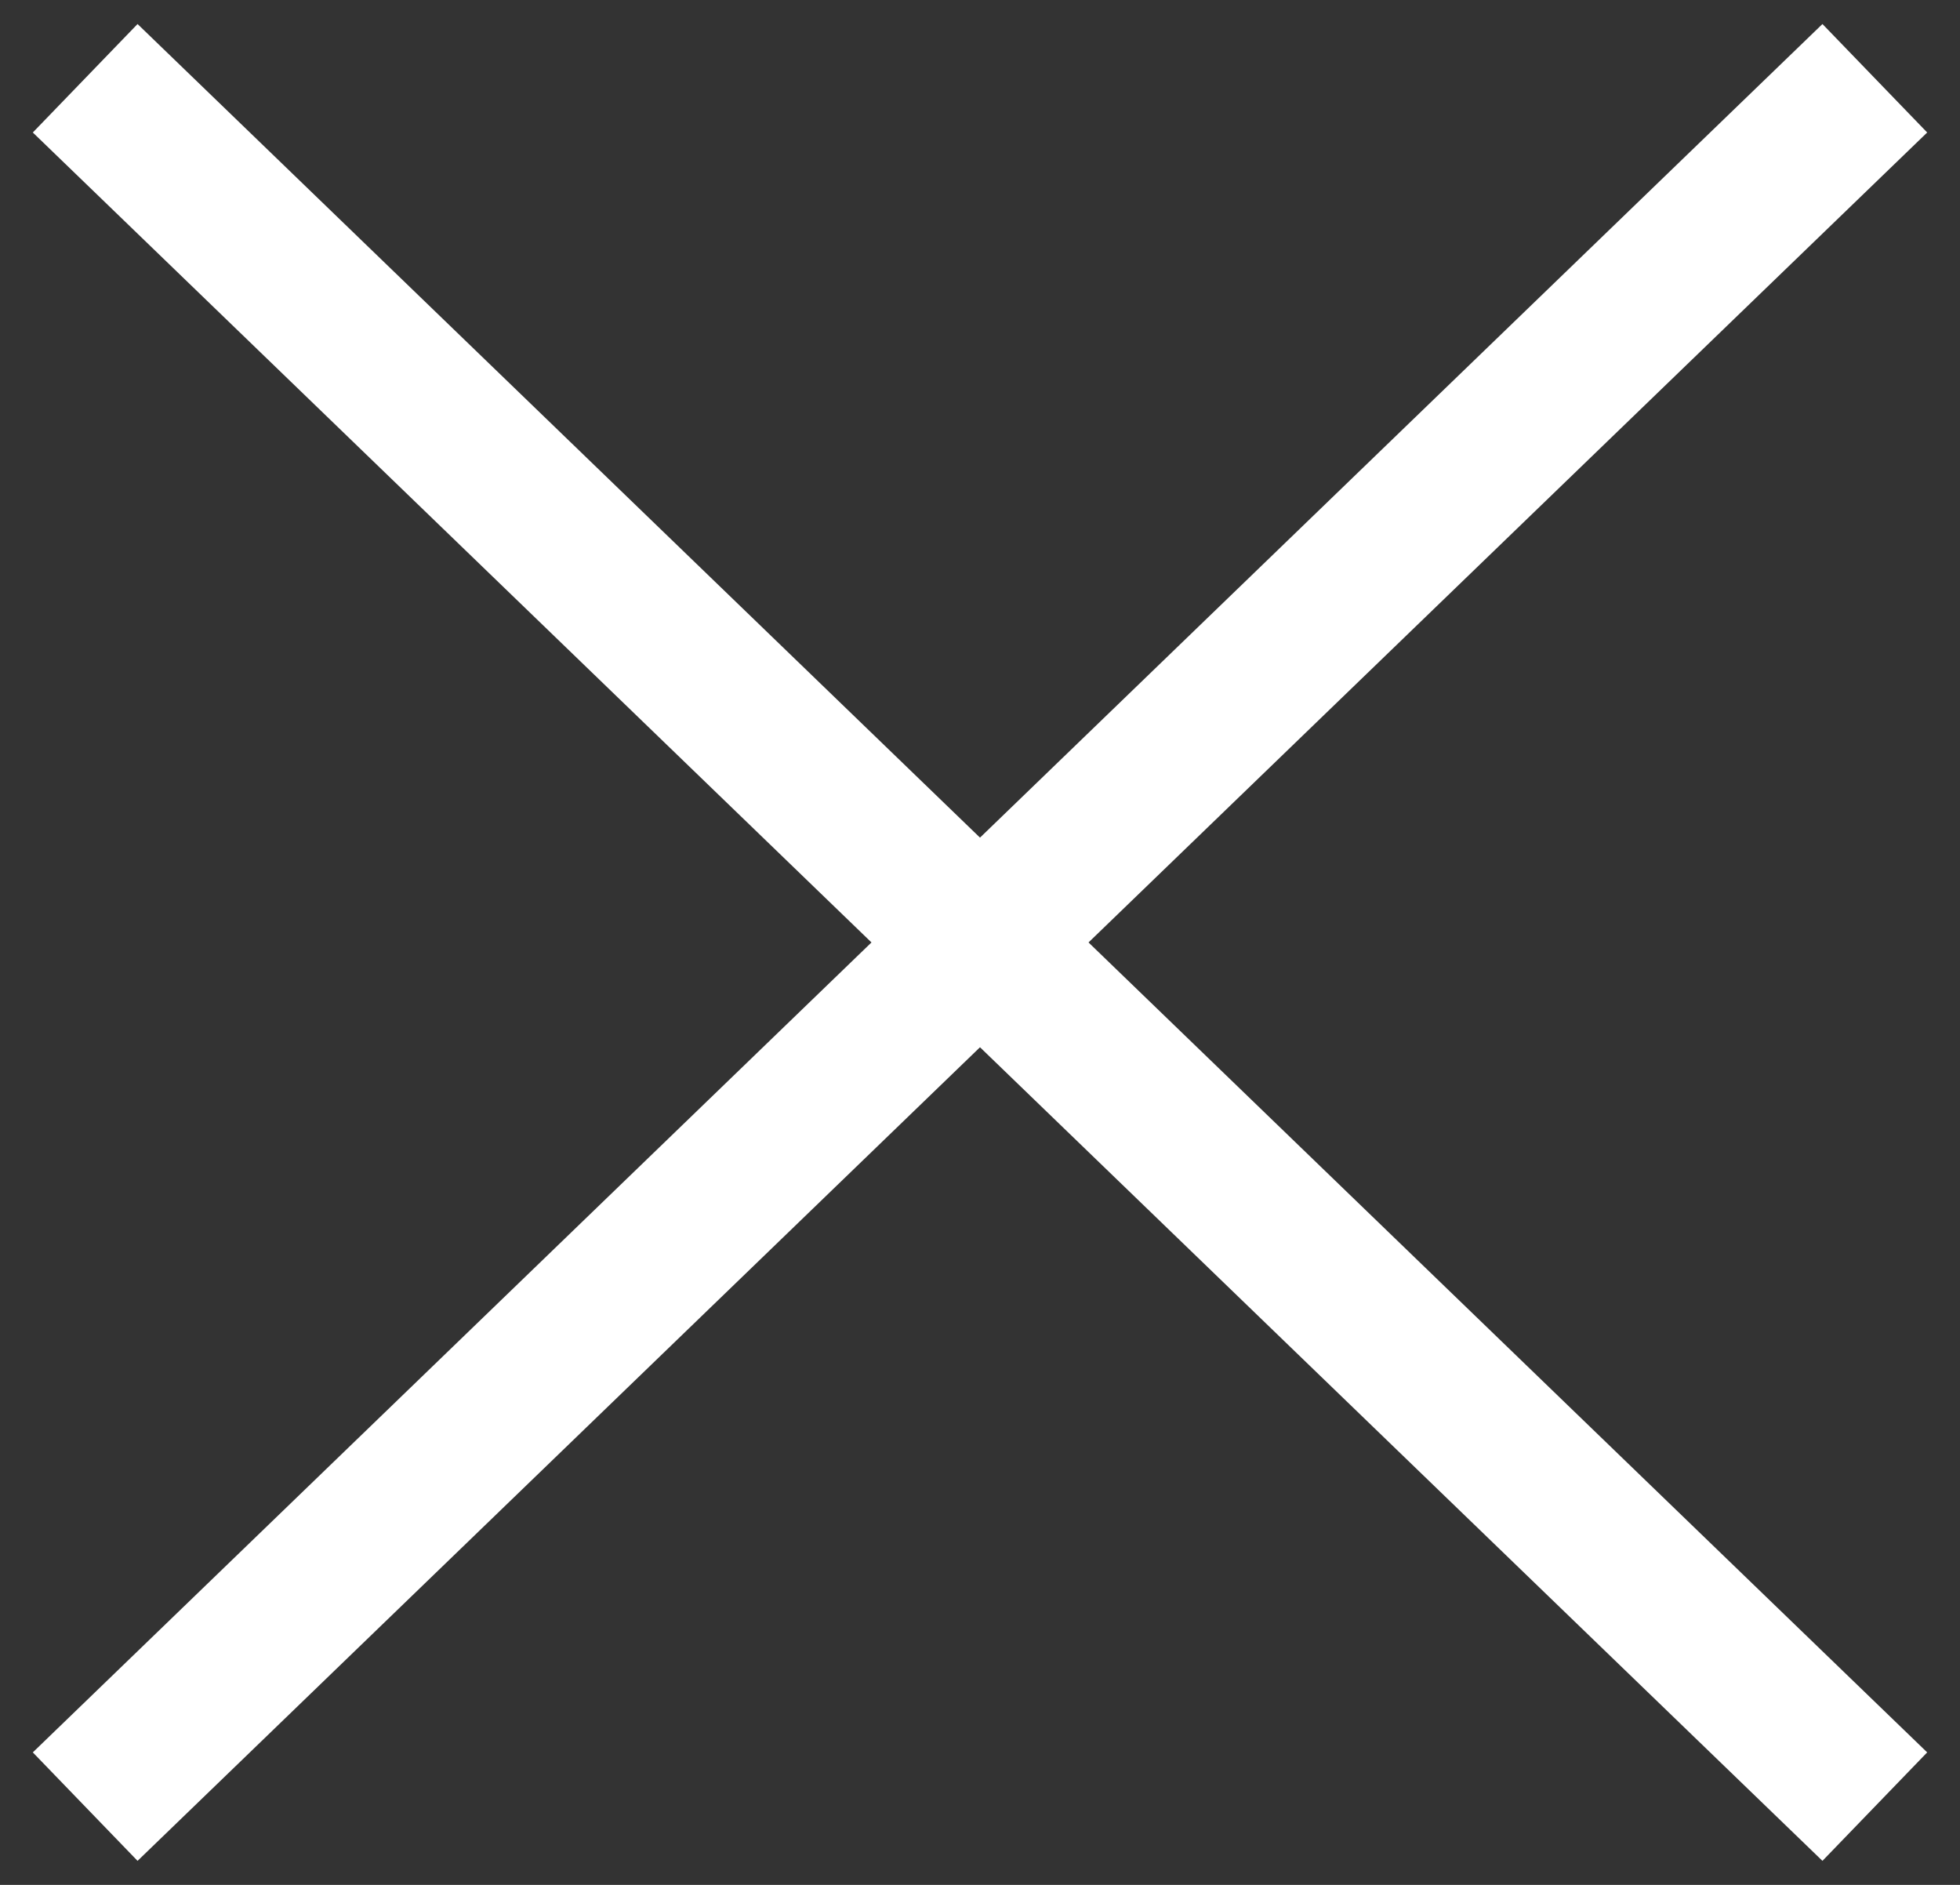
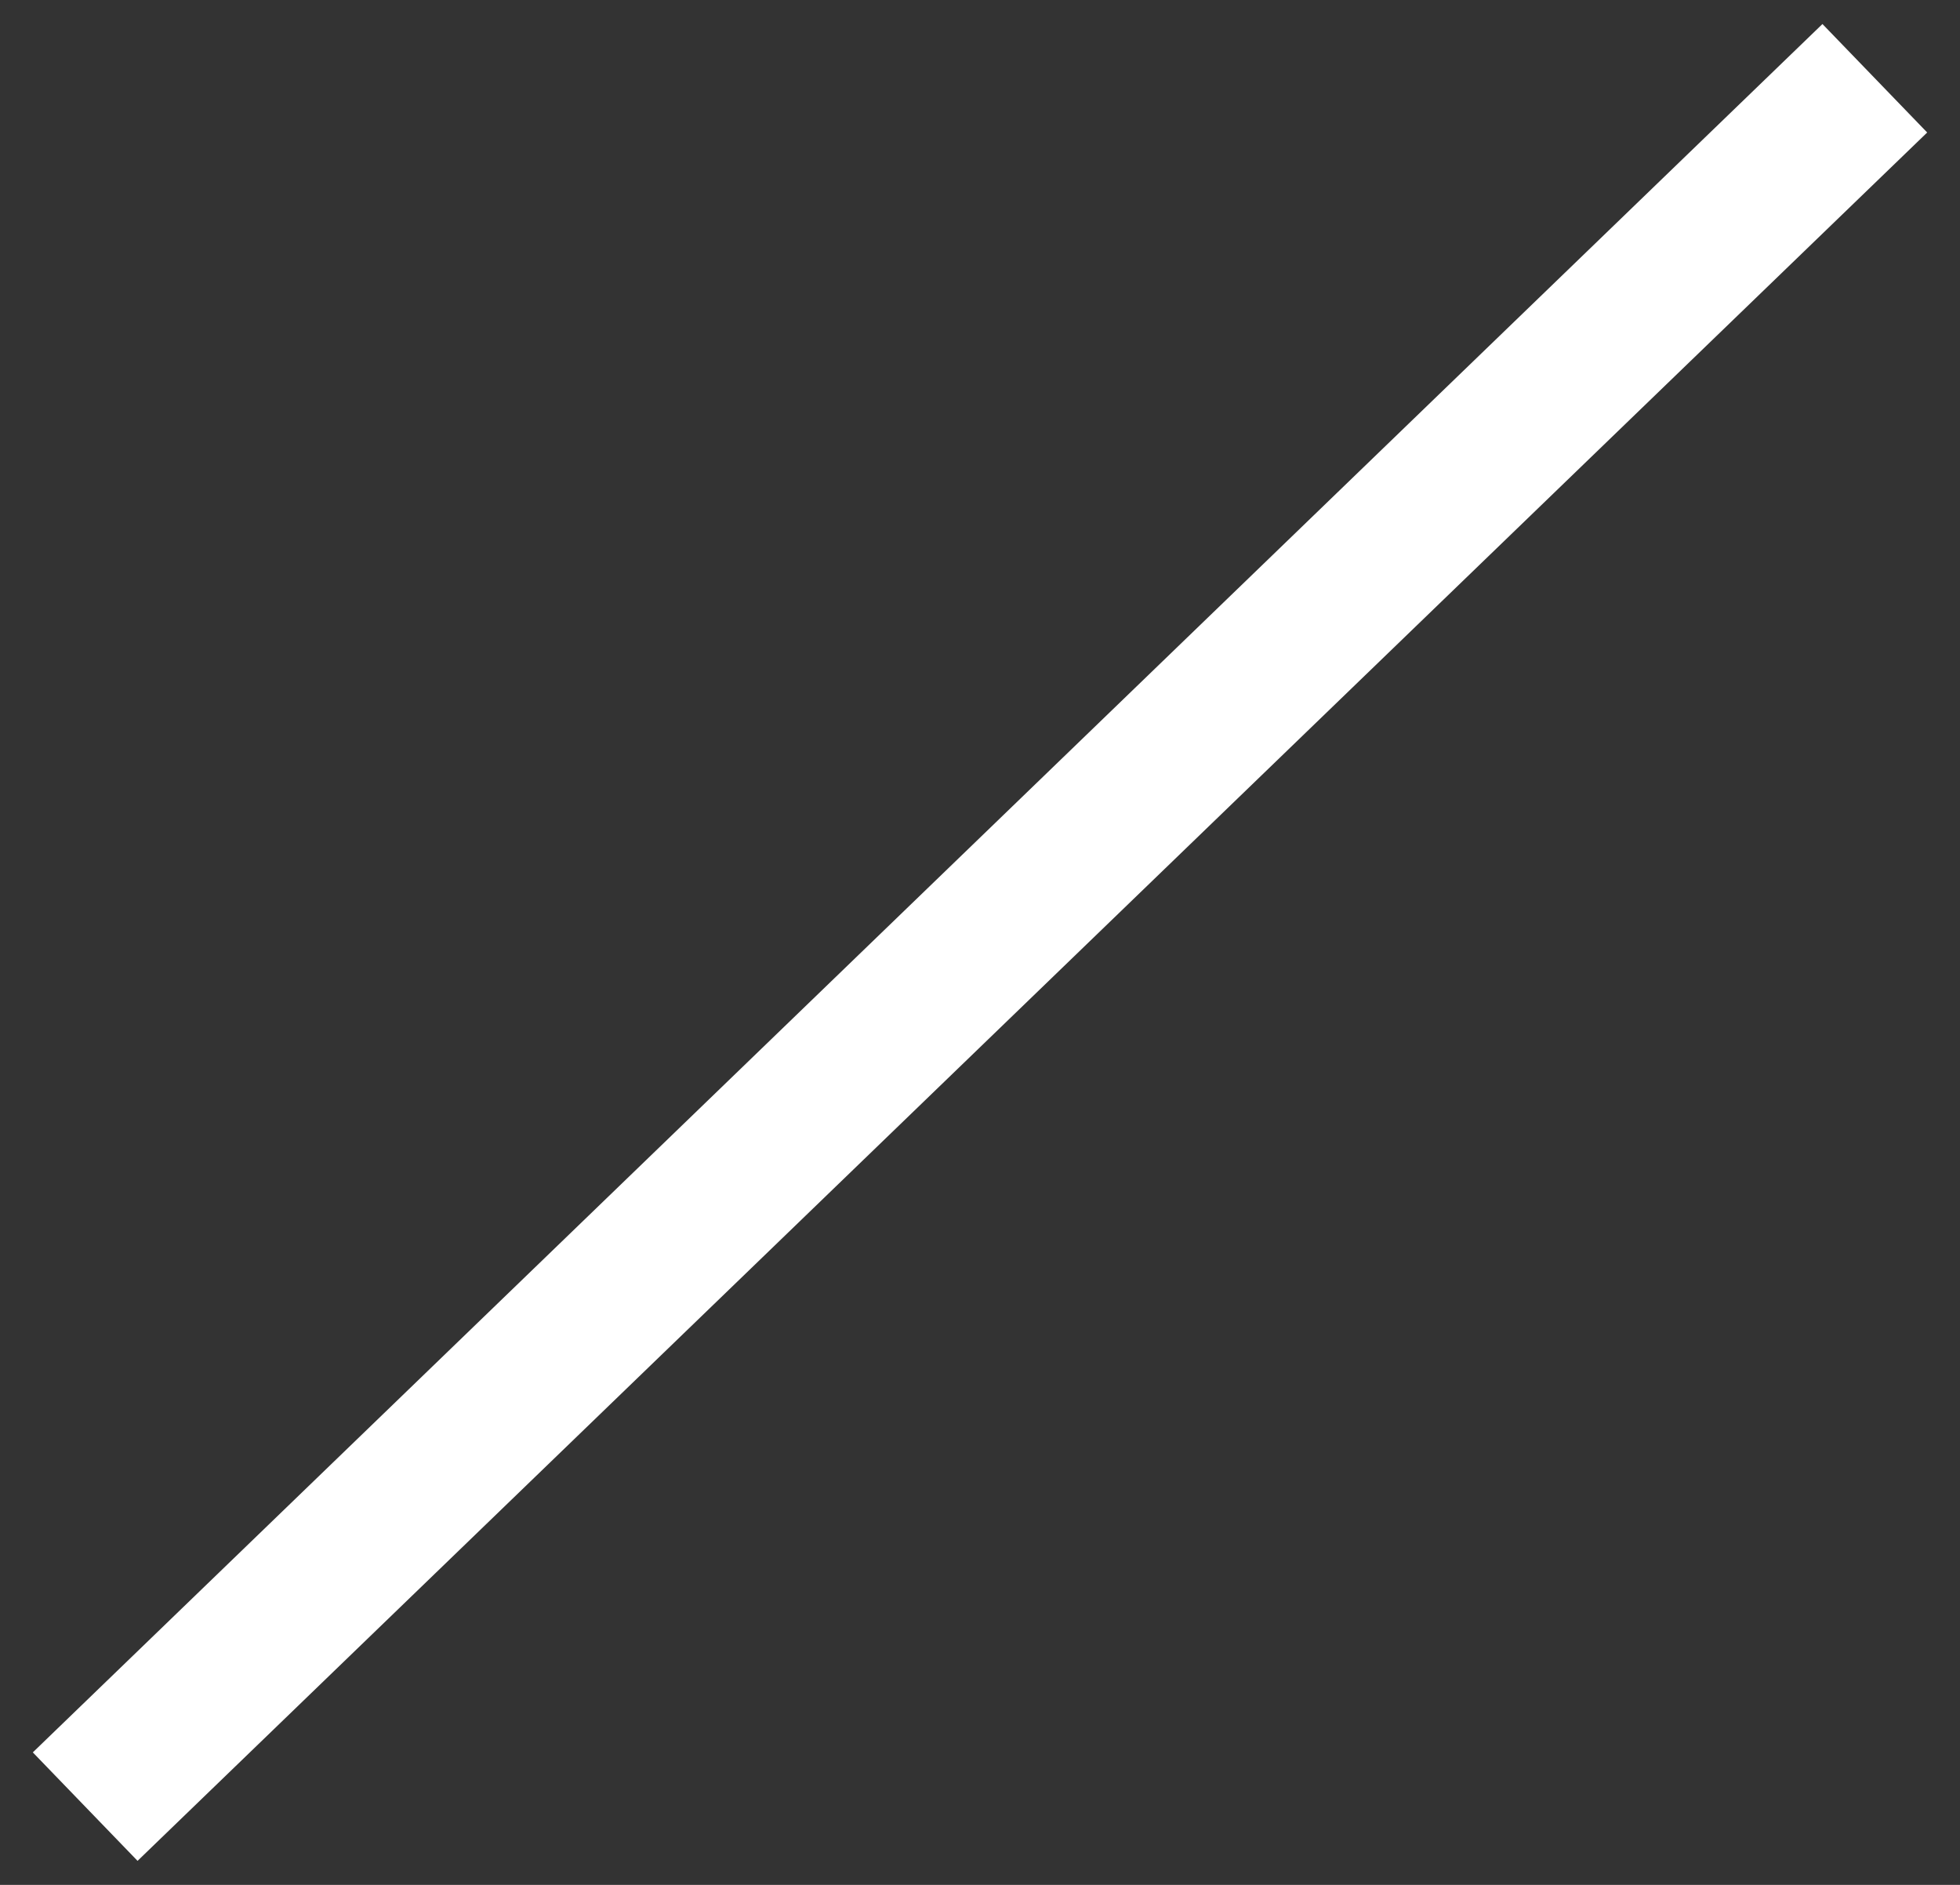
<svg xmlns="http://www.w3.org/2000/svg" width="26" height="25" viewBox="0 0 26 25">
  <rect x="0" y="0" width="26" height="25" fill="#333333" stroke="none" />
  <g>
    <g>
      <path fill="none" stroke="#fff" stroke-miterlimit="20" stroke-width="2" d="M1.13 23.962L24.87 1.038" />
    </g>
    <g>
-       <path fill="none" stroke="#fff" stroke-miterlimit="20" stroke-width="2" d="M1.13 1.038l23.74 22.924" />
-     </g>
+       </g>
  </g>
</svg>